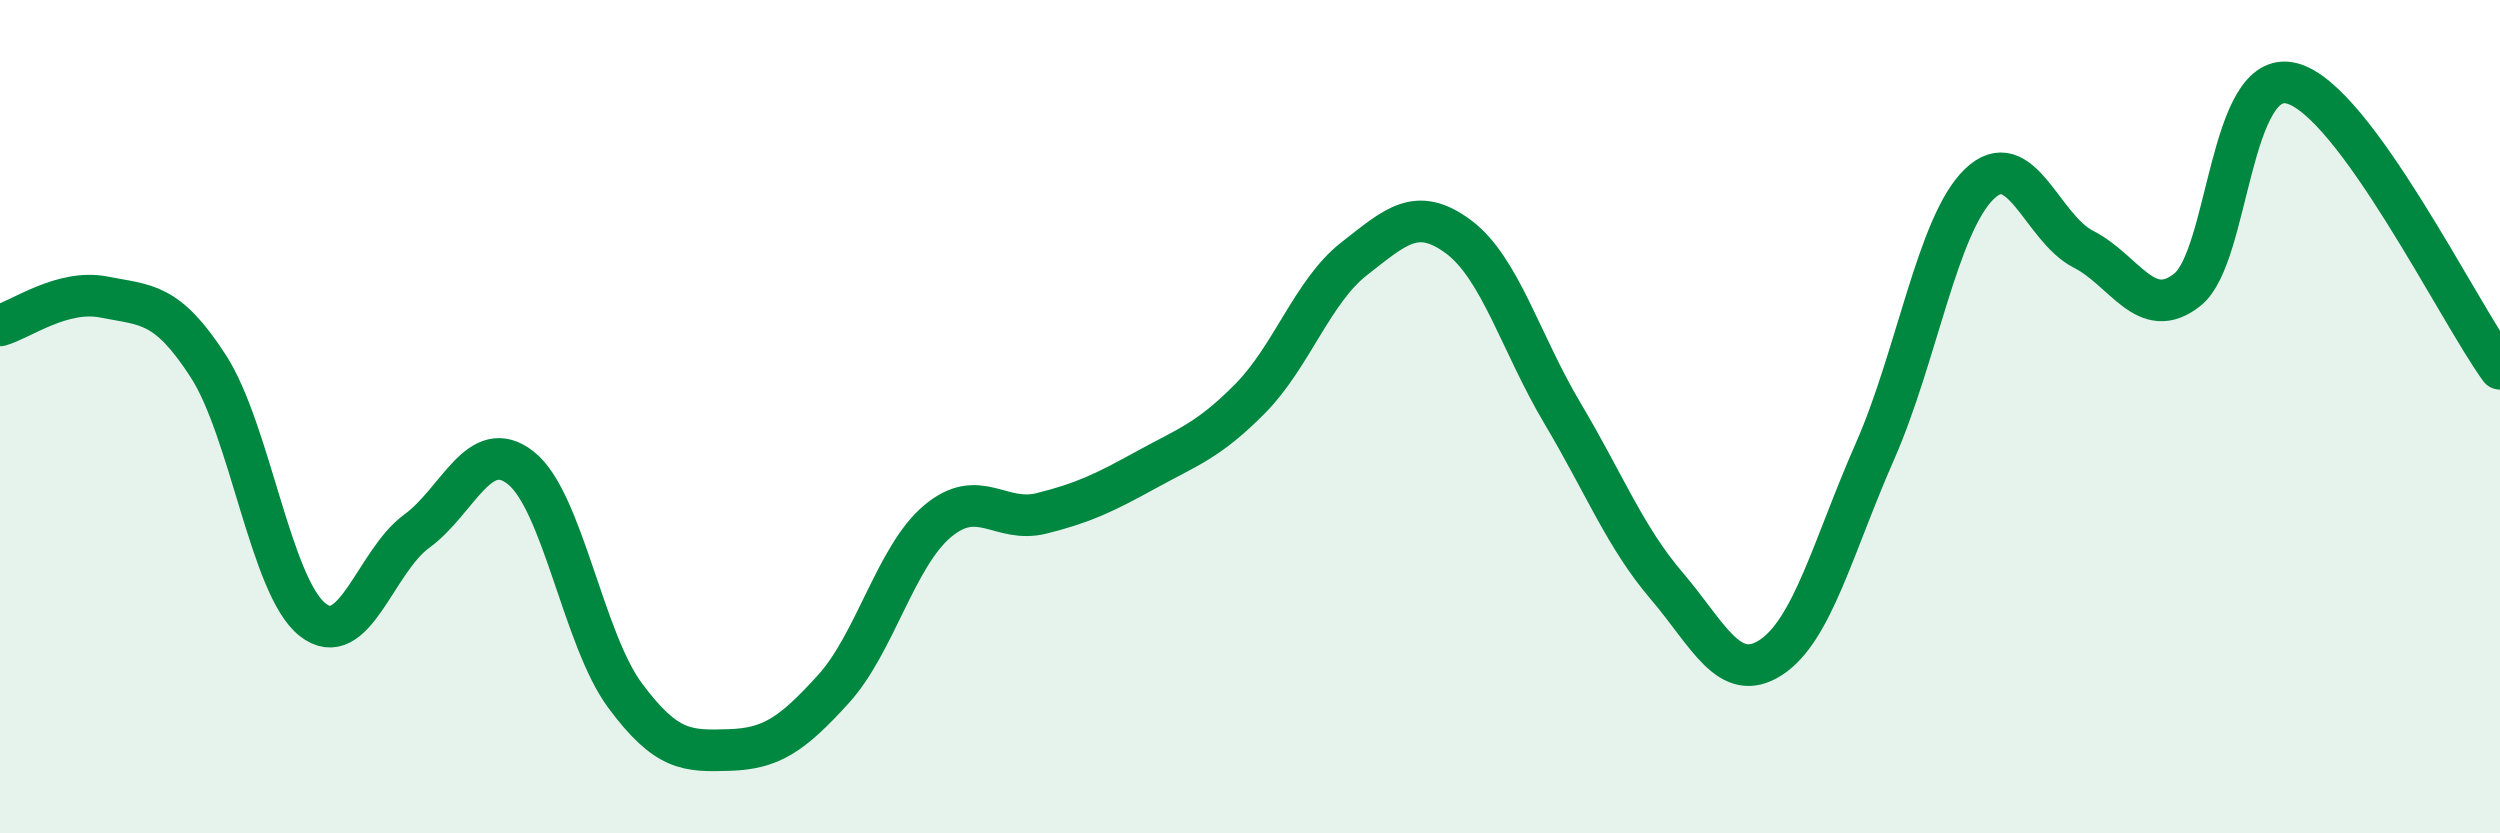
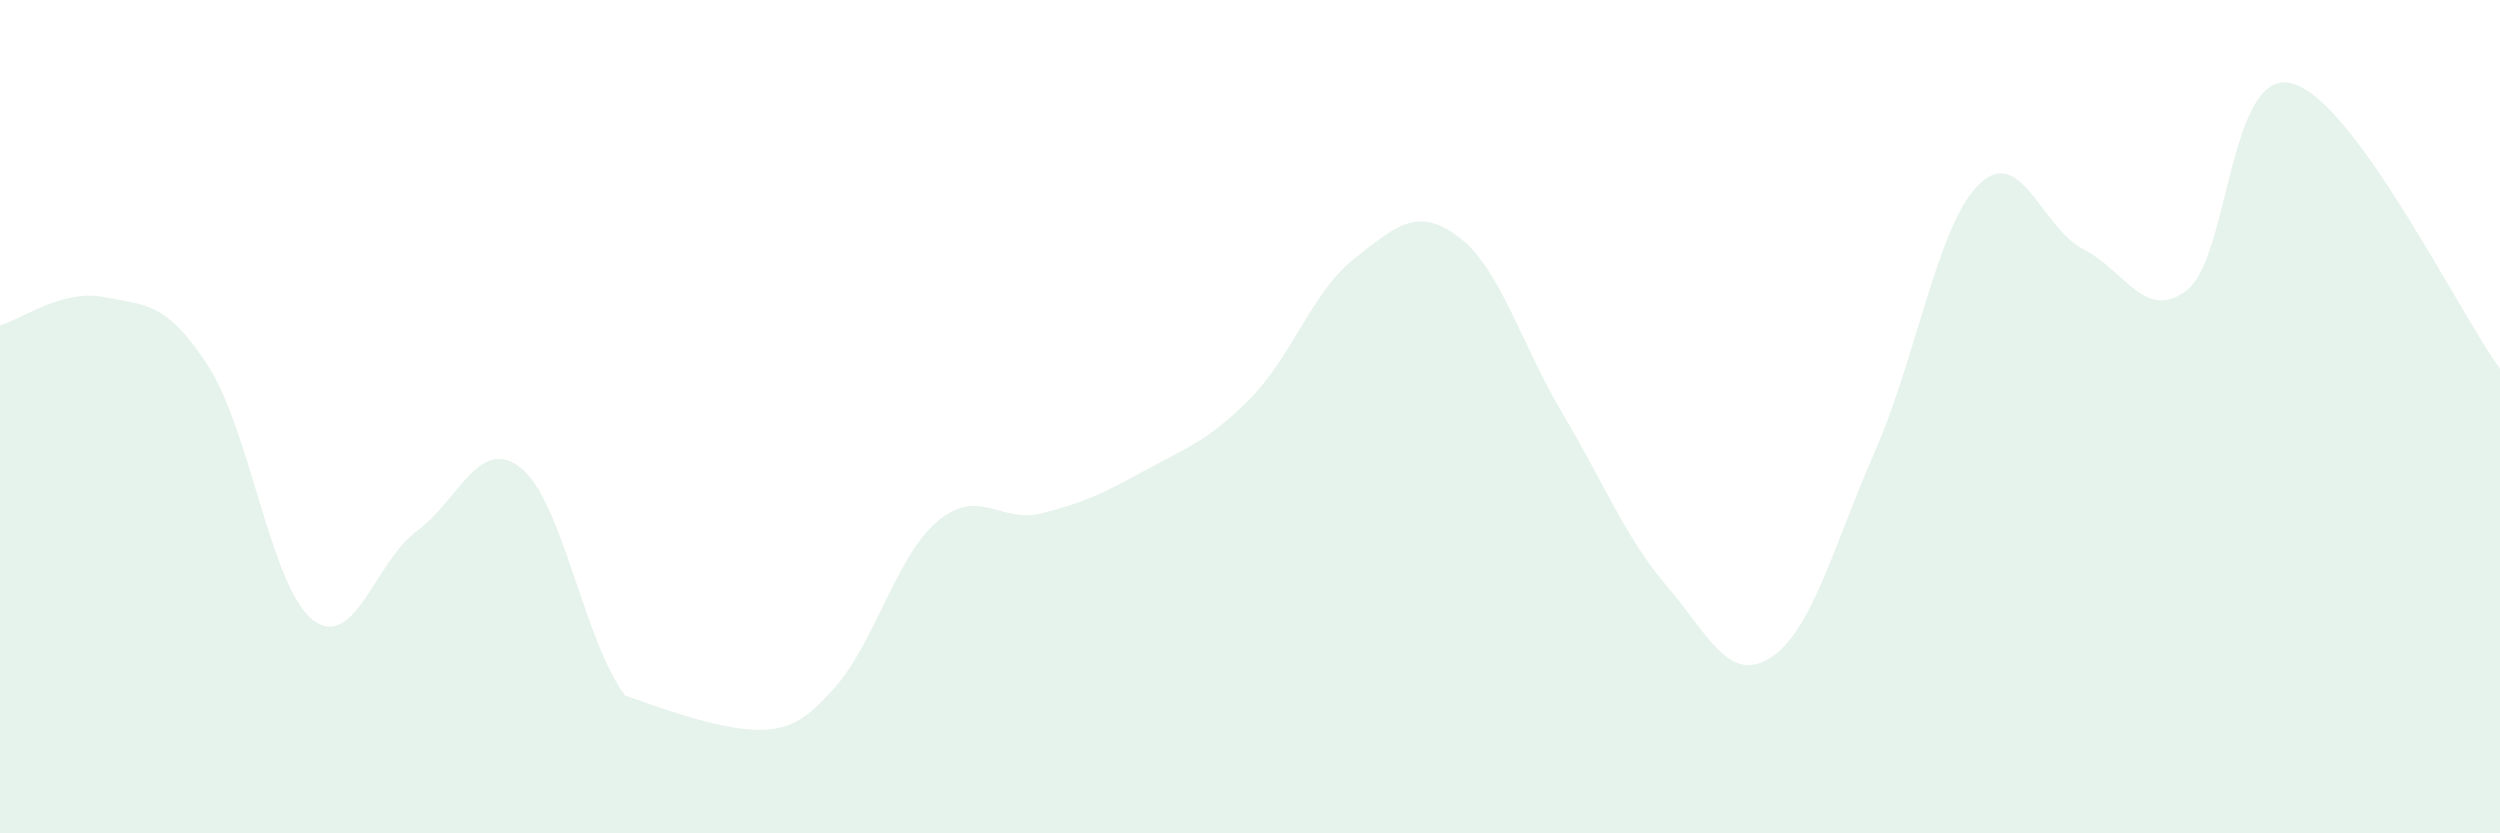
<svg xmlns="http://www.w3.org/2000/svg" width="60" height="20" viewBox="0 0 60 20">
-   <path d="M 0,7.81 C 0.5,7.67 1.5,6.93 2.5,7.13 C 3.5,7.33 4,7.24 5,8.79 C 6,10.34 6.5,14.08 7.5,14.87 C 8.5,15.66 9,13.48 10,12.75 C 11,12.02 11.5,10.44 12.5,11.23 C 13.5,12.02 14,15.34 15,16.69 C 16,18.04 16.5,18.03 17.5,18 C 18.5,17.97 19,17.64 20,16.54 C 21,15.44 21.5,13.35 22.5,12.51 C 23.5,11.67 24,12.57 25,12.32 C 26,12.07 26.5,11.83 27.5,11.28 C 28.5,10.73 29,10.58 30,9.57 C 31,8.56 31.5,6.99 32.5,6.21 C 33.5,5.43 34,4.94 35,5.68 C 36,6.42 36.5,8.24 37.5,9.92 C 38.5,11.6 39,12.89 40,14.06 C 41,15.23 41.5,16.43 42.5,15.78 C 43.5,15.13 44,13.1 45,10.83 C 46,8.56 46.5,5.39 47.5,4.42 C 48.5,3.45 49,5.47 50,5.98 C 51,6.49 51.5,7.75 52.5,6.95 C 53.5,6.15 53.5,1.62 55,2 C 56.5,2.38 59,7.48 60,8.85L60 20L0 20Z" fill="#008740" opacity="0.1" stroke-linecap="round" stroke-linejoin="round" />
-   <path d="M 0,7.81 C 0.5,7.67 1.5,6.93 2.5,7.13 C 3.5,7.33 4,7.24 5,8.79 C 6,10.34 6.5,14.08 7.5,14.87 C 8.5,15.66 9,13.48 10,12.75 C 11,12.02 11.5,10.44 12.5,11.23 C 13.5,12.02 14,15.34 15,16.69 C 16,18.04 16.5,18.03 17.5,18 C 18.5,17.97 19,17.64 20,16.54 C 21,15.44 21.5,13.35 22.5,12.51 C 23.5,11.67 24,12.57 25,12.32 C 26,12.07 26.5,11.83 27.5,11.28 C 28.5,10.73 29,10.58 30,9.57 C 31,8.56 31.5,6.99 32.5,6.21 C 33.5,5.43 34,4.94 35,5.68 C 36,6.42 36.5,8.24 37.5,9.92 C 38.5,11.6 39,12.89 40,14.06 C 41,15.23 41.5,16.43 42.5,15.78 C 43.5,15.13 44,13.1 45,10.83 C 46,8.56 46.5,5.39 47.5,4.42 C 48.5,3.45 49,5.47 50,5.98 C 51,6.49 51.5,7.75 52.5,6.95 C 53.5,6.15 53.5,1.62 55,2 C 56.5,2.38 59,7.48 60,8.85" stroke="#008740" stroke-width="1" fill="none" stroke-linecap="round" stroke-linejoin="round" />
+   <path d="M 0,7.81 C 0.5,7.67 1.5,6.93 2.5,7.13 C 3.5,7.33 4,7.24 5,8.79 C 6,10.34 6.5,14.08 7.5,14.87 C 8.5,15.66 9,13.48 10,12.75 C 11,12.02 11.5,10.44 12.5,11.23 C 13.5,12.02 14,15.34 15,16.69 C 18.5,17.97 19,17.64 20,16.54 C 21,15.44 21.5,13.35 22.5,12.51 C 23.5,11.67 24,12.57 25,12.32 C 26,12.07 26.5,11.83 27.5,11.28 C 28.5,10.73 29,10.58 30,9.57 C 31,8.56 31.5,6.99 32.5,6.21 C 33.5,5.43 34,4.94 35,5.68 C 36,6.42 36.5,8.24 37.5,9.92 C 38.5,11.6 39,12.89 40,14.06 C 41,15.23 41.5,16.43 42.5,15.78 C 43.5,15.13 44,13.1 45,10.83 C 46,8.56 46.5,5.39 47.5,4.42 C 48.5,3.45 49,5.47 50,5.98 C 51,6.49 51.5,7.75 52.5,6.95 C 53.5,6.15 53.5,1.62 55,2 C 56.5,2.38 59,7.48 60,8.85L60 20L0 20Z" fill="#008740" opacity="0.1" stroke-linecap="round" stroke-linejoin="round" />
</svg>